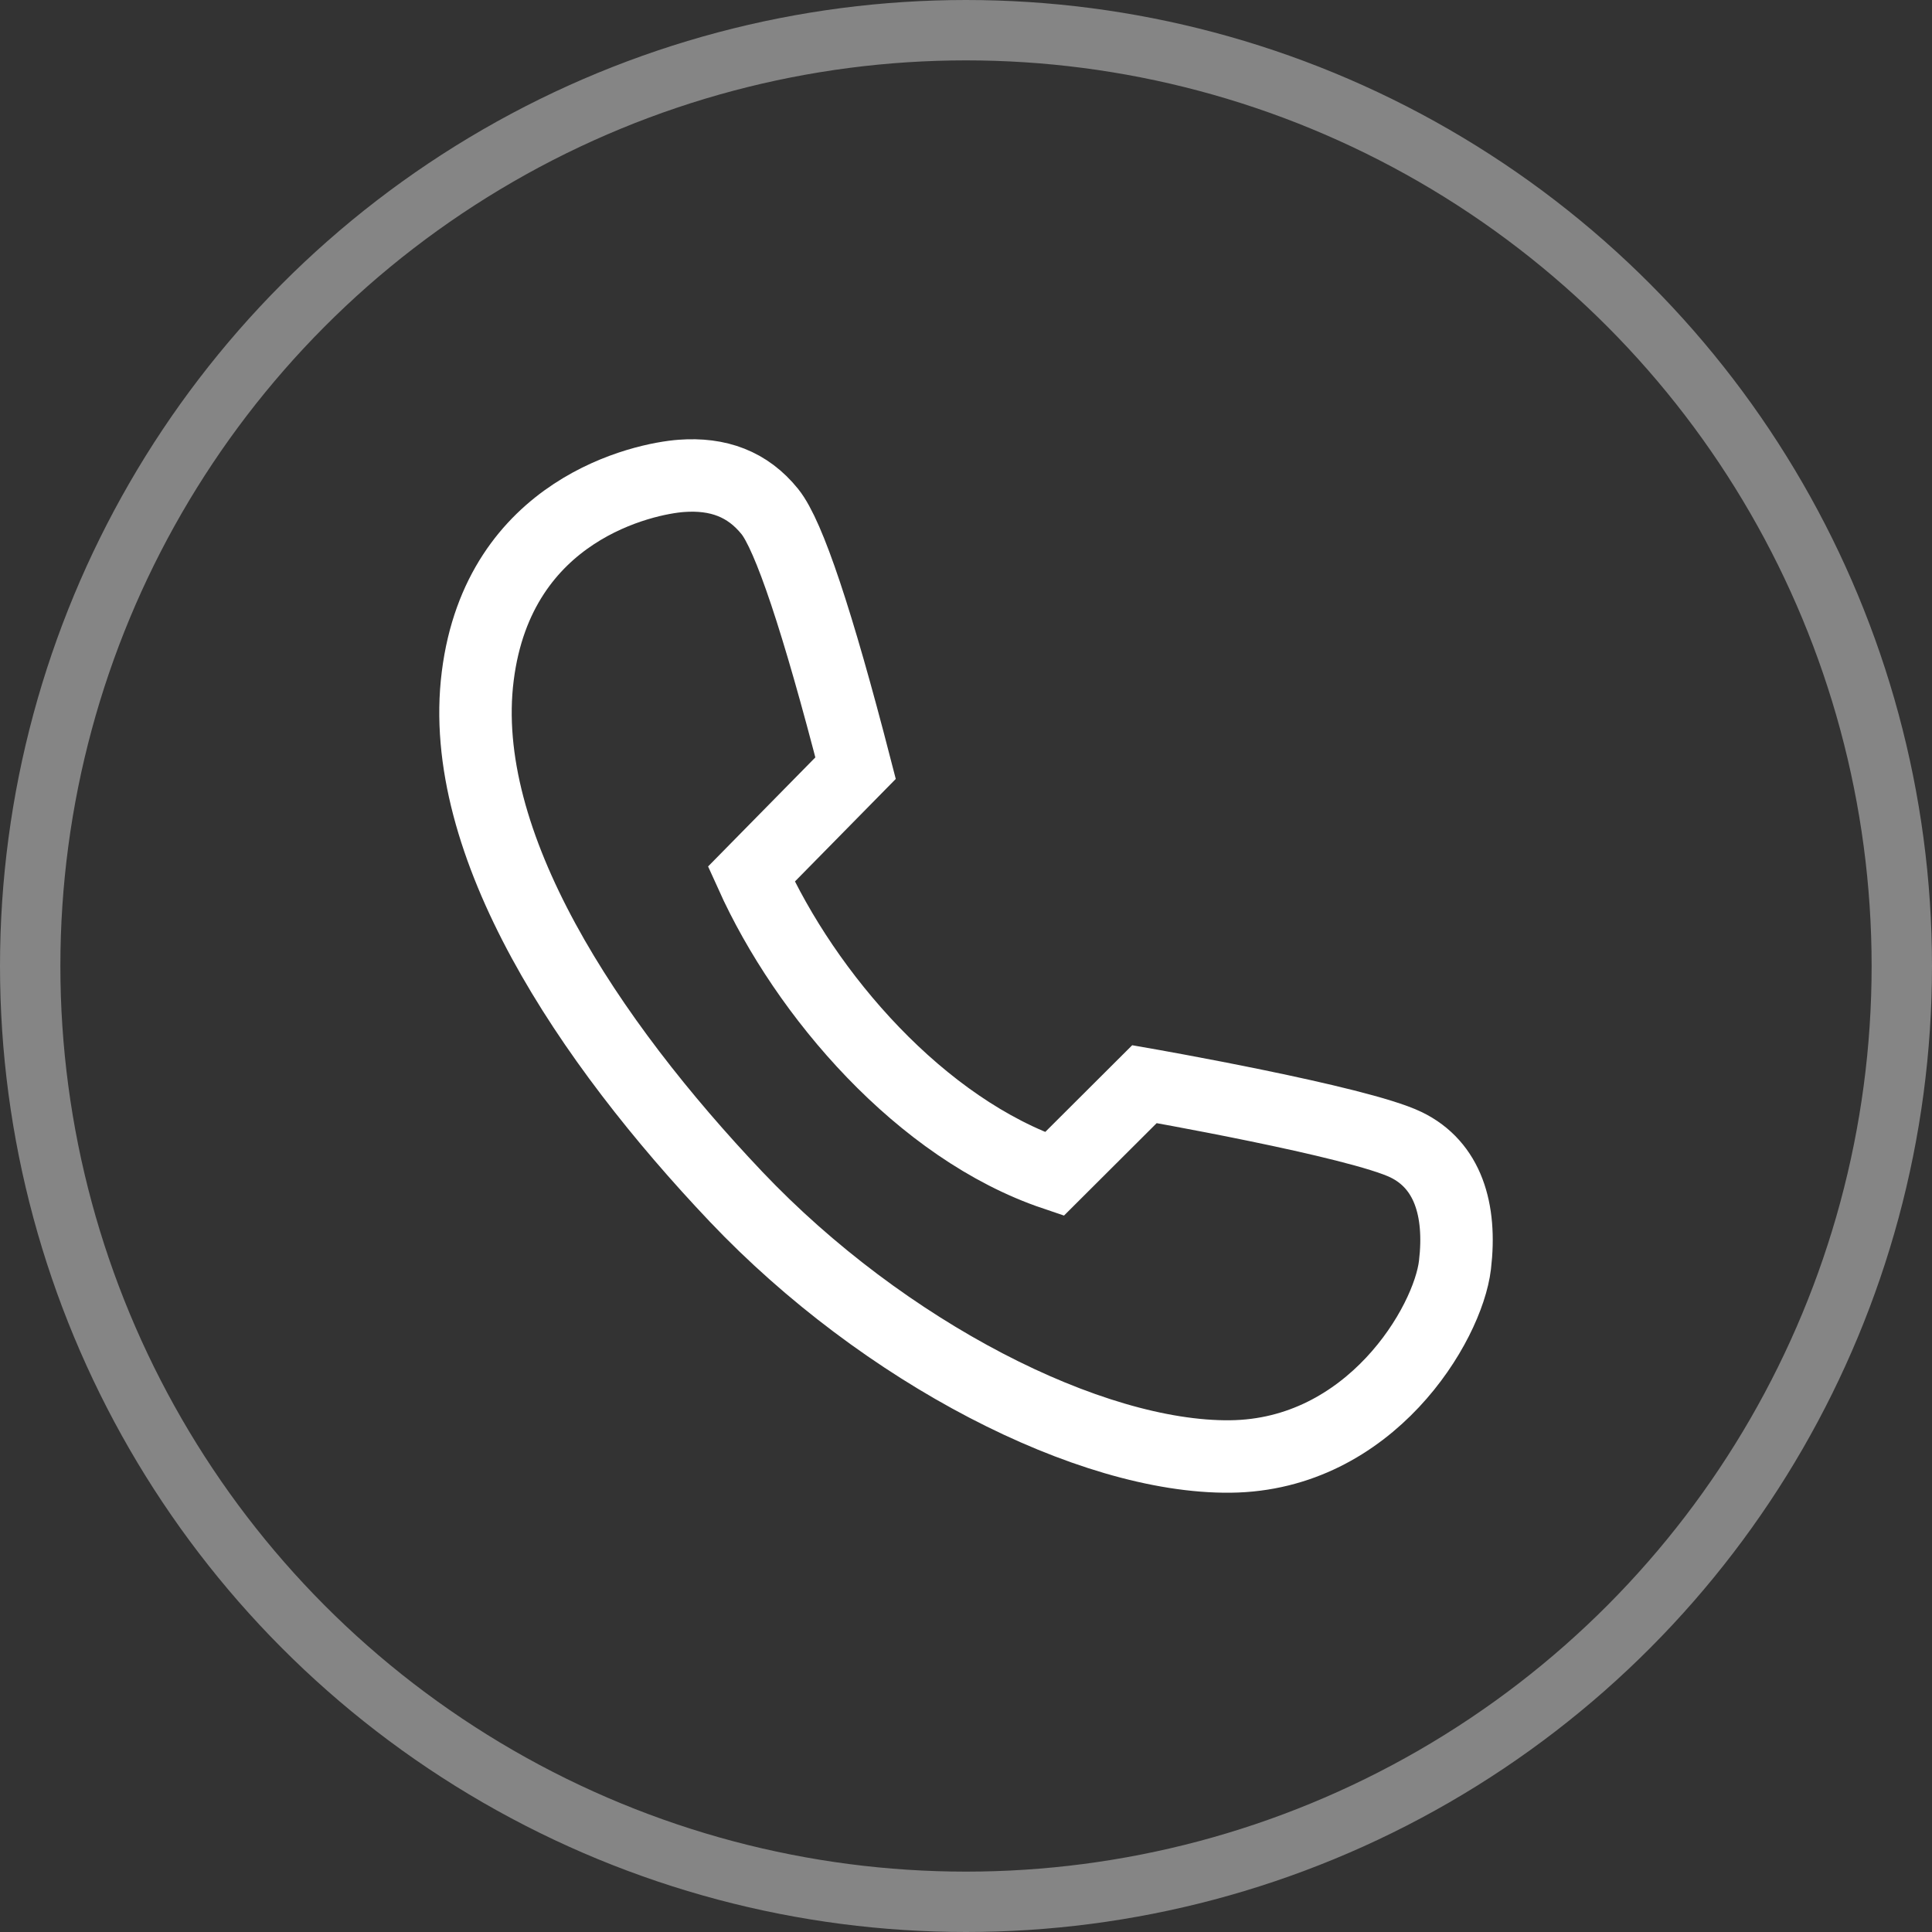
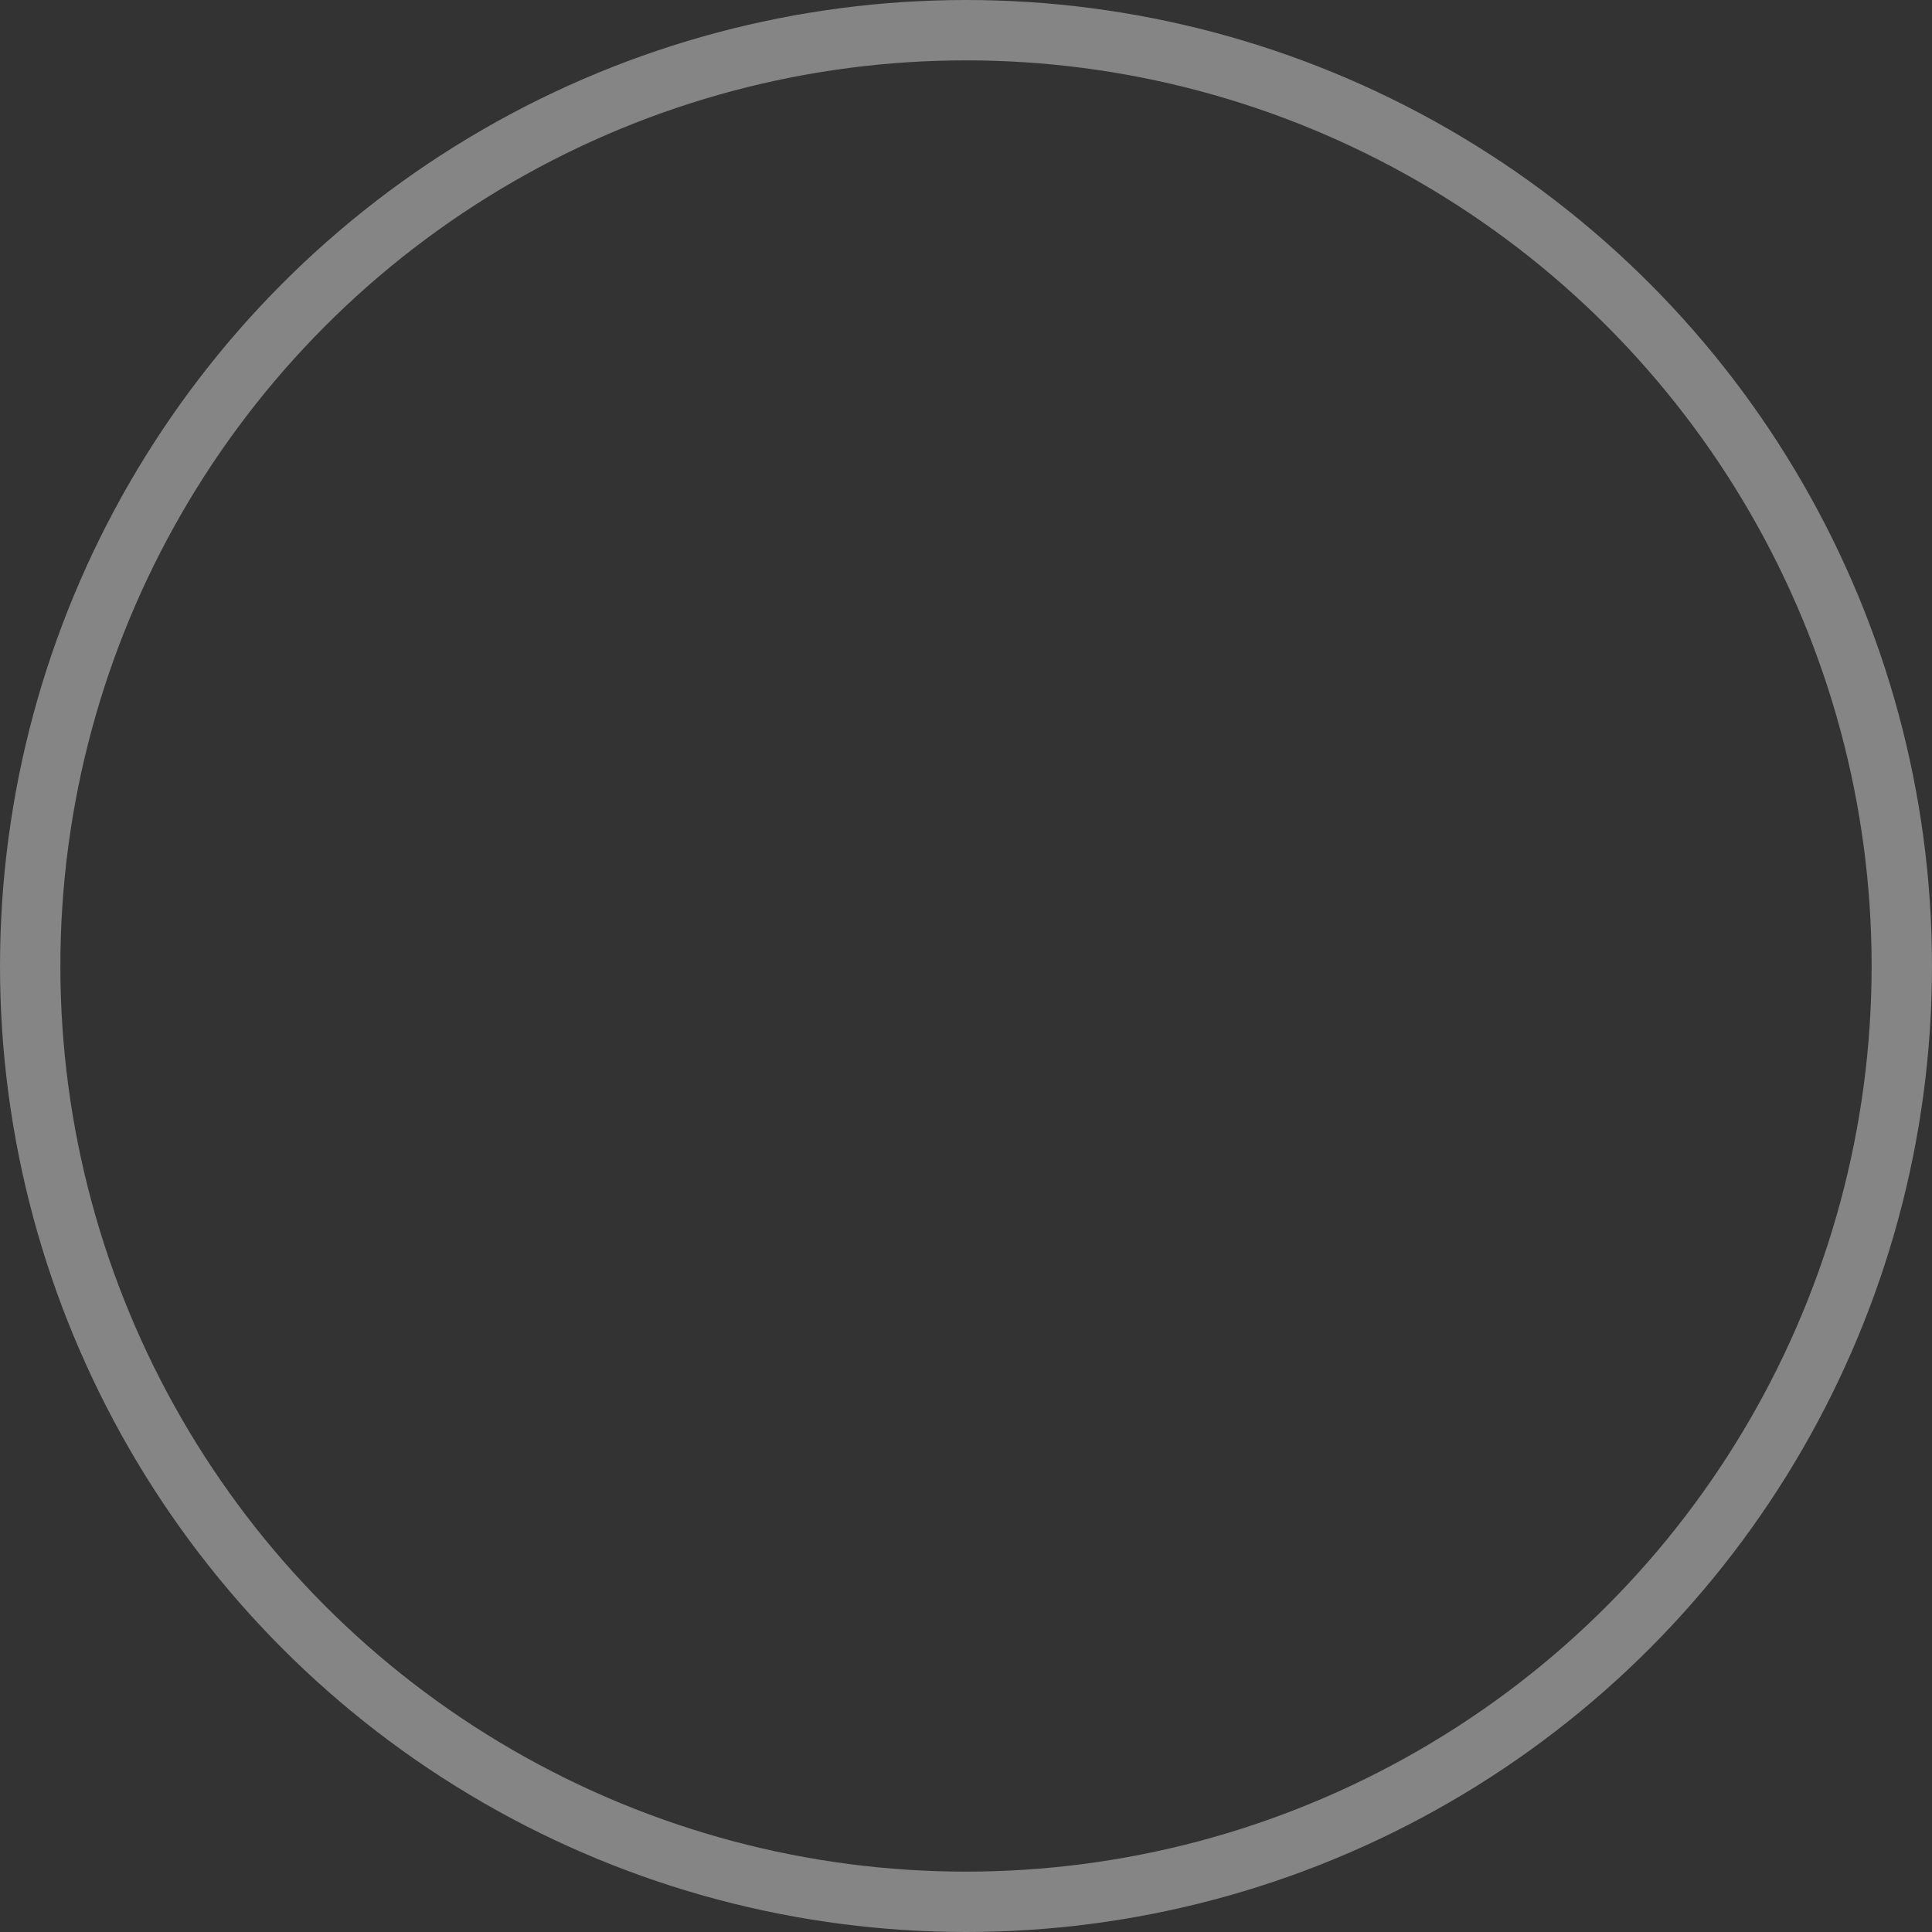
<svg xmlns="http://www.w3.org/2000/svg" width="32px" height="32px" viewBox="0 0 32 32" version="1.1">
  <rect x="0" y="0" width="32" height="32" fill="#333333" stroke="none" />
  <title>电话图标</title>
  <g id="页面-1" stroke="none" stroke-width="1" fill="none" fill-rule="evenodd">
    <g id="首页" transform="translate(-1727, -14)">
      <g id="电话图标" transform="translate(1727, 14)">
        <circle id="椭圆形" stroke="#FFFFFF" opacity="0.4" cx="16" cy="16" r="15.5" />
        <g id="符号-电话" transform="translate(6, 6)" fill-rule="nonzero">
-           <rect id="矩形" fill="#000000" opacity="0" x="0" y="0" width="20" height="20" />
-           <path d="M8.171,6.723 L6.444,8.479 C7.344,10.475 9.251,12.698 11.463,13.446 L12.956,11.957 C12.956,11.957 16.494,12.575 17.29,12.961 C17.979,13.296 18.207,14.037 18.099,14.951 C17.984,15.934 16.696,18.101 14.376,18.124 C12.056,18.148 8.64,16.401 6.192,13.822 C3.745,11.242 1.562,7.974 1.913,5.198 C2.262,2.423 4.68,1.926 5.285,1.882 C5.896,1.837 6.382,2.016 6.751,2.473 C7.067,2.866 7.541,4.282 8.171,6.723 Z" id="路径" stroke="#FFFFFF" stroke-width="1.2" />
-         </g>
+           </g>
      </g>
    </g>
  </g>
</svg>